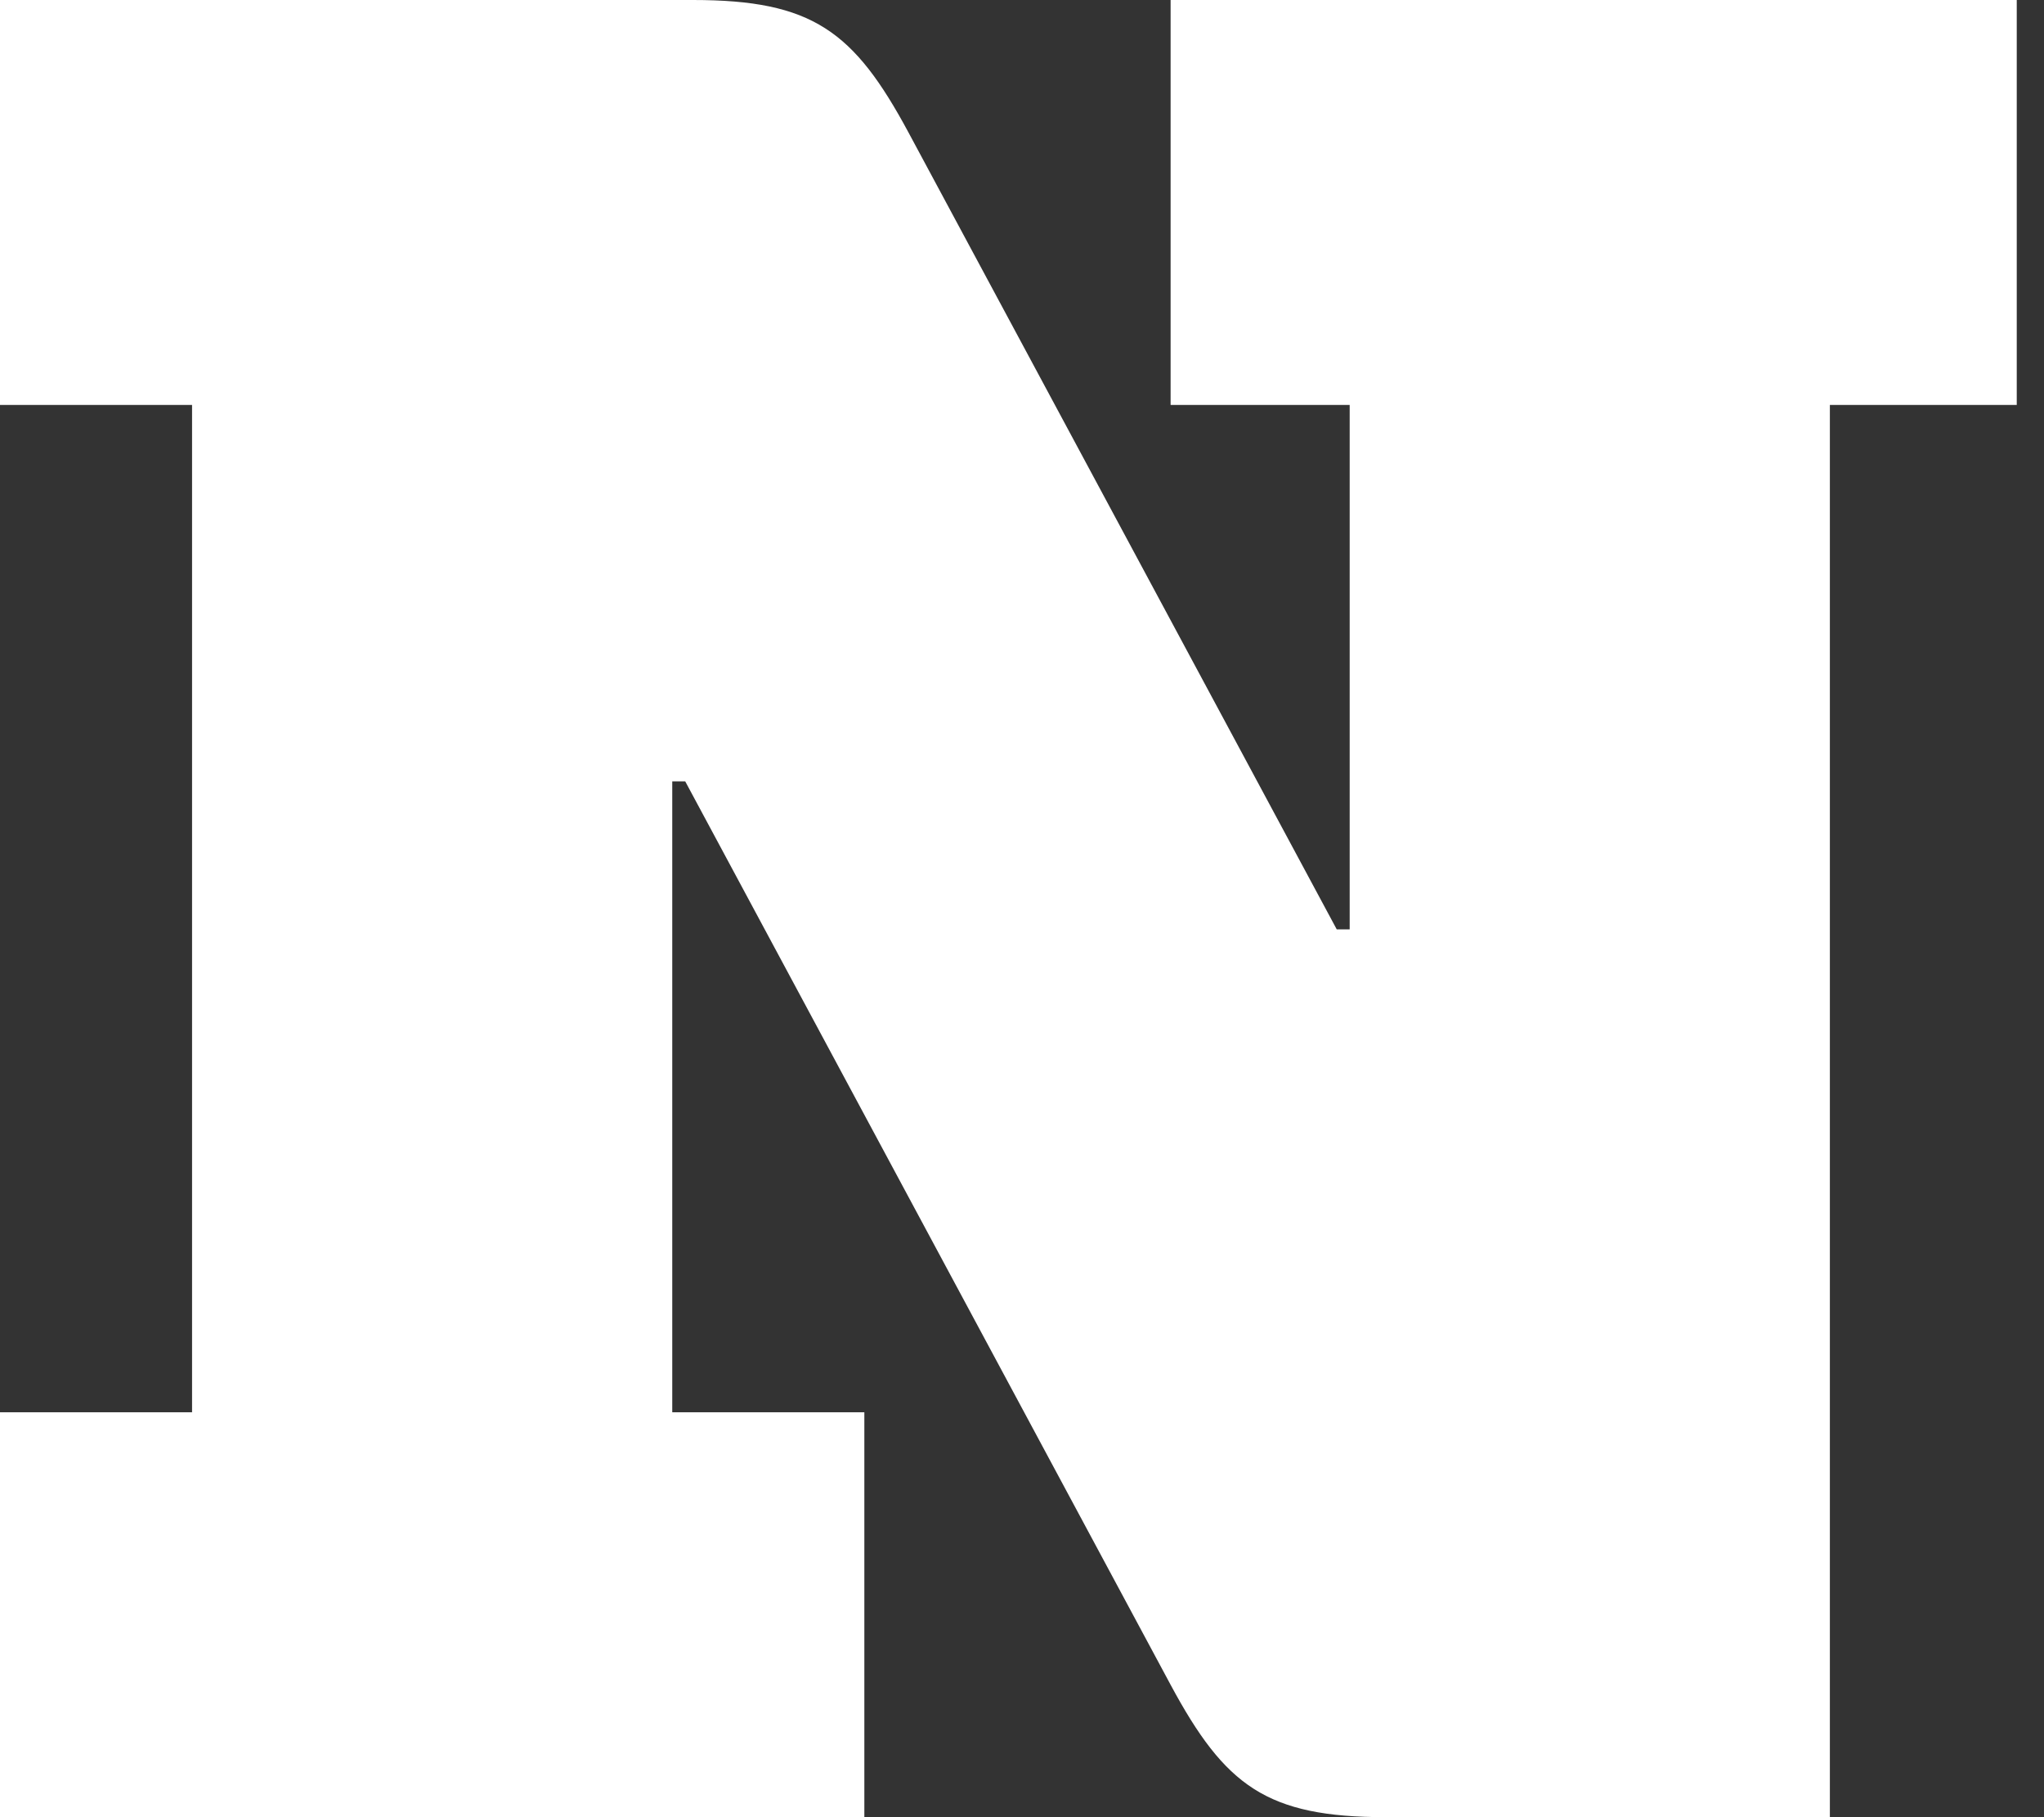
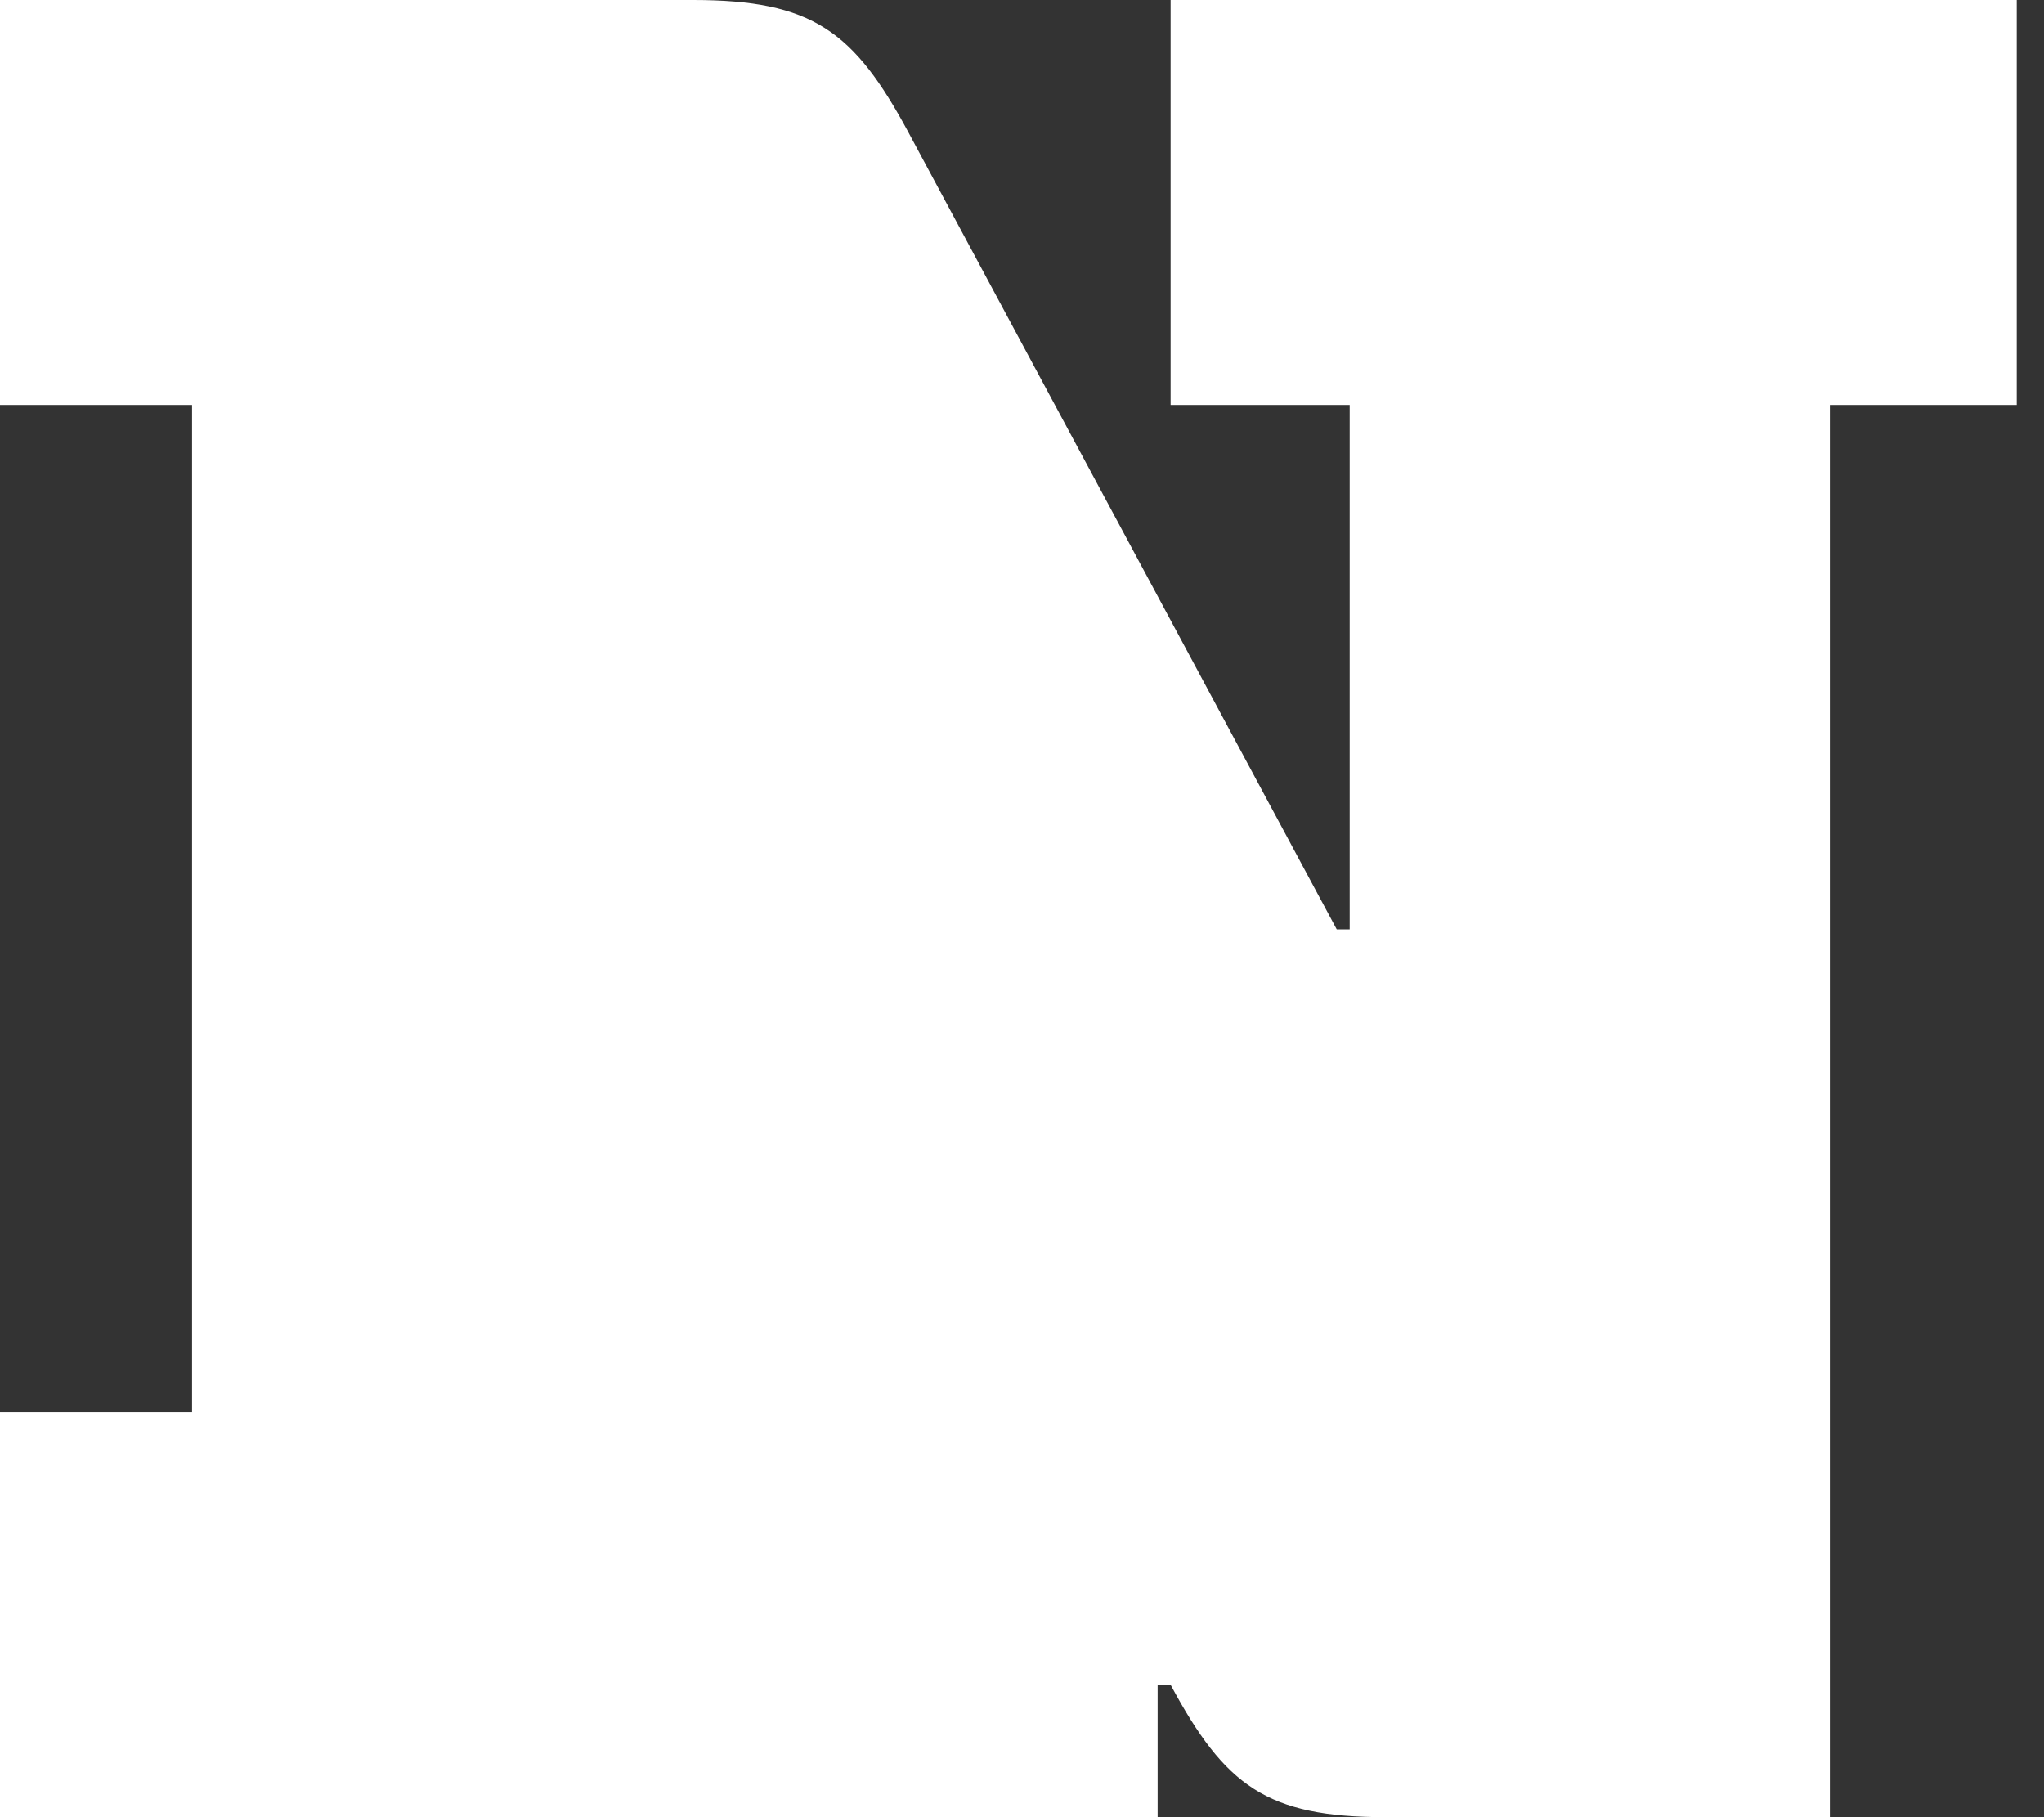
<svg xmlns="http://www.w3.org/2000/svg" width="54" height="48" fill="none" viewBox="0 0 54 48">
  <rect x="0" y="0" width="54" height="48" fill="#333333" stroke="none" />
-   <path fill="#fff" d="M35.657 10.697h-4.731V0H53.28v10.697h-4.937V48H36.618c-3.155 0-4.252-.822-5.692-3.497L18.103 20.64h-.343v16.664h5.075V48H0V37.304h5.074V10.697H0V0h18.309C21.463 0 22.56.822 24 3.497l11.315 21.052h.342z" />
+   <path fill="#fff" d="M35.657 10.697h-4.731V0H53.28v10.697h-4.937V48H36.618c-3.155 0-4.252-.822-5.692-3.497h-.343v16.664h5.075V48H0V37.304h5.074V10.697H0V0h18.309C21.463 0 22.56.822 24 3.497l11.315 21.052h.342z" />
</svg>